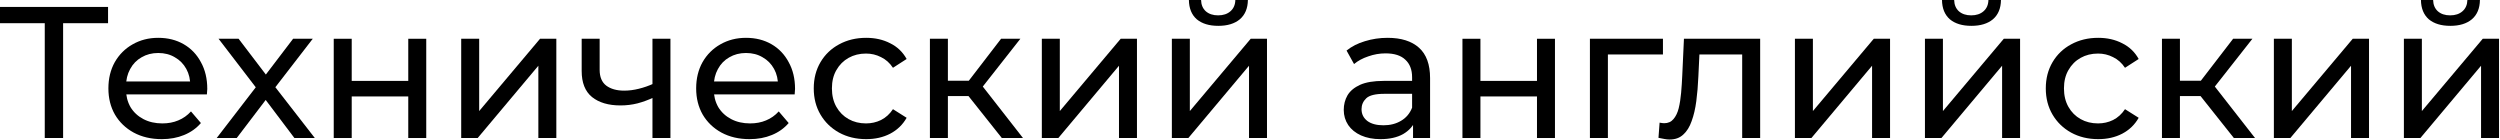
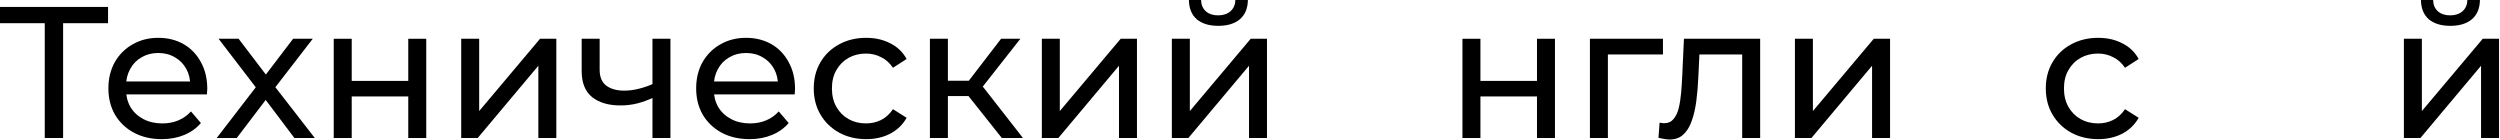
<svg xmlns="http://www.w3.org/2000/svg" width="1111" height="62" viewBox="0 0 1111 62" fill="none">
  <path d="M19.89 61.334V8.156L21.97 10.319H0V3.079H48.019V10.319H26.048L28.046 8.156V61.334H19.89Z" fill="black" />
  <path d="M71.891 61.833C67.175 61.833 63.014 60.862 59.407 58.92C55.857 56.979 53.083 54.316 51.085 50.931C49.144 47.547 48.173 43.663 48.173 39.28C48.173 34.897 49.116 31.014 51.002 27.629C52.944 24.245 55.579 21.61 58.908 19.723C62.292 17.782 66.093 16.811 70.309 16.811C74.581 16.811 78.354 17.754 81.627 19.64C84.901 21.526 87.453 24.19 89.284 27.629C91.17 31.014 92.113 34.98 92.113 39.53C92.113 39.863 92.085 40.251 92.03 40.695C92.03 41.139 92.002 41.555 91.947 41.943H54.414V36.201H87.786L84.54 38.198C84.596 35.369 84.013 32.844 82.793 30.625C81.572 28.406 79.88 26.686 77.716 25.466C75.608 24.19 73.139 23.552 70.309 23.552C67.535 23.552 65.066 24.19 62.903 25.466C60.739 26.686 59.047 28.434 57.826 30.709C56.606 32.928 55.995 35.48 55.995 38.365V39.696C55.995 42.637 56.661 45.272 57.993 47.602C59.38 49.877 61.294 51.653 63.735 52.928C66.176 54.205 68.978 54.843 72.14 54.843C74.748 54.843 77.106 54.399 79.214 53.511C81.378 52.623 83.264 51.292 84.873 49.517L89.284 54.676C87.286 57.006 84.79 58.782 81.794 60.002C78.853 61.223 75.552 61.833 71.891 61.833Z" fill="black" />
  <path d="M96.298 61.334L115.272 36.7L115.189 40.778L97.13 17.227H106.035L119.849 35.369H116.437L130.252 17.227H138.99L120.681 40.945L120.765 36.7L139.905 61.334H130.834L116.271 42.027L119.516 42.526L105.202 61.334H96.298Z" fill="black" />
  <path d="M148.312 61.334V17.227H156.301V35.952H181.434V17.227H189.423V61.334H181.434V42.859H156.301V61.334H148.312Z" fill="black" />
  <path d="M204.958 61.334V17.227H212.947V49.35L239.994 17.227H247.234V61.334H239.245V29.211L212.281 61.334H204.958Z" fill="black" />
  <path d="M290.537 43.275C288.207 44.385 285.793 45.272 283.296 45.938C280.855 46.548 278.331 46.853 275.723 46.853C270.397 46.853 266.181 45.605 263.074 43.108C260.022 40.612 258.497 36.756 258.497 31.541V17.227H266.486V31.041C266.486 34.204 267.457 36.534 269.399 38.032C271.396 39.53 274.059 40.279 277.388 40.279C279.496 40.279 281.66 40.002 283.879 39.447C286.154 38.892 288.373 38.115 290.537 37.117V43.275ZM289.954 61.334V17.227H297.943V61.334H289.954Z" fill="black" />
  <path d="M333.094 61.833C328.378 61.833 324.217 60.862 320.611 58.92C317.06 56.979 314.286 54.316 312.289 50.931C310.347 47.547 309.376 43.663 309.376 39.28C309.376 34.897 310.319 31.014 312.205 27.629C314.147 24.245 316.783 21.61 320.111 19.723C323.496 17.782 327.296 16.811 331.513 16.811C335.785 16.811 339.557 17.754 342.831 19.64C346.104 21.526 348.656 24.19 350.487 27.629C352.373 31.014 353.317 34.98 353.317 39.53C353.317 39.863 353.289 40.251 353.233 40.695C353.233 41.139 353.206 41.555 353.15 41.943H315.617V36.201H348.989L345.743 38.198C345.799 35.369 345.216 32.844 343.996 30.625C342.775 28.406 341.083 26.686 338.919 25.466C336.811 24.19 334.342 23.552 331.513 23.552C328.739 23.552 326.27 24.19 324.106 25.466C321.942 26.686 320.25 28.434 319.029 30.709C317.809 32.928 317.199 35.48 317.199 38.365V39.696C317.199 42.637 317.864 45.272 319.196 47.602C320.583 49.877 322.497 51.653 324.938 52.928C327.379 54.205 330.181 54.843 333.343 54.843C335.951 54.843 338.309 54.399 340.417 53.511C342.581 52.623 344.467 51.292 346.076 49.517L350.487 54.676C348.49 57.006 345.993 58.782 342.997 60.002C340.057 61.223 336.756 61.833 333.094 61.833Z" fill="black" />
  <path d="M384.935 61.833C380.441 61.833 376.418 60.862 372.868 58.92C369.372 56.979 366.626 54.316 364.629 50.931C362.631 47.547 361.633 43.663 361.633 39.28C361.633 34.897 362.631 31.014 364.629 27.629C366.626 24.245 369.372 21.61 372.868 19.723C376.418 17.782 380.441 16.811 384.935 16.811C388.929 16.811 392.48 17.615 395.587 19.224C398.749 20.777 401.19 23.108 402.91 26.215L396.835 30.126C395.393 27.962 393.617 26.381 391.509 25.382C389.456 24.328 387.237 23.801 384.851 23.801C381.966 23.801 379.387 24.439 377.112 25.715C374.837 26.991 373.034 28.794 371.703 31.125C370.371 33.399 369.705 36.118 369.705 39.28C369.705 42.443 370.371 45.189 371.703 47.519C373.034 49.849 374.837 51.653 377.112 52.928C379.387 54.205 381.966 54.843 384.851 54.843C387.237 54.843 389.456 54.343 391.509 53.345C393.617 52.291 395.393 50.682 396.835 48.518L402.91 52.346C401.19 55.397 398.749 57.755 395.587 59.42C392.48 61.029 388.929 61.833 384.935 61.833Z" fill="black" />
  <path d="M445.211 61.334L428.15 39.863L434.725 35.868L454.615 61.334H445.211ZM413.254 61.334V17.227H421.243V61.334H413.254ZM418.83 42.692V35.868H433.393V42.692H418.83ZM435.391 40.196L427.984 39.197L444.878 17.227H453.45L435.391 40.196Z" fill="black" />
  <path d="M462.991 61.334V17.227H470.981V49.35L498.027 17.227H505.268V61.334H497.278V29.211L470.315 61.334H462.991Z" fill="black" />
  <path d="M520.775 61.334V17.227H528.764V49.35L555.811 17.227H563.051V61.334H555.062V29.211L528.098 61.334H520.775ZM541.413 11.485C537.363 11.485 534.173 10.514 531.843 8.572C529.568 6.574 528.403 3.717 528.348 0H533.757C533.813 2.108 534.506 3.773 535.838 4.993C537.225 6.214 539.056 6.824 541.33 6.824C543.605 6.824 545.436 6.214 546.823 4.993C548.21 3.773 548.931 2.108 548.987 0H554.562C554.507 3.717 553.314 6.574 550.984 8.572C548.654 10.514 545.464 11.485 541.413 11.485Z" fill="black" />
-   <path d="M627.954 61.334V52.013L627.538 50.266V34.37C627.538 30.986 626.539 28.378 624.542 26.547C622.6 24.661 619.66 23.718 615.721 23.718C613.113 23.718 610.561 24.162 608.064 25.049C605.568 25.882 603.459 27.019 601.74 28.462L598.411 22.47C600.685 20.639 603.404 19.252 606.566 18.309C609.784 17.31 613.141 16.811 616.636 16.811C622.683 16.811 627.344 18.281 630.617 21.221C633.891 24.162 635.527 28.656 635.527 34.703V61.334H627.954ZM613.474 61.833C610.2 61.833 607.315 61.278 604.819 60.169C602.378 59.059 600.491 57.533 599.16 55.592C597.828 53.594 597.162 51.347 597.162 48.851C597.162 46.465 597.717 44.301 598.827 42.359C599.992 40.418 601.851 38.864 604.403 37.699C607.01 36.534 610.505 35.952 614.888 35.952H628.87V41.694H615.221C611.227 41.694 608.536 42.359 607.149 43.691C605.762 45.023 605.068 46.632 605.068 48.518C605.068 50.682 605.928 52.429 607.648 53.761C609.368 55.037 611.754 55.675 614.805 55.675C617.801 55.675 620.409 55.009 622.628 53.678C624.903 52.346 626.539 50.404 627.538 47.852L629.119 53.345C628.065 55.952 626.207 58.033 623.543 59.586C620.88 61.084 617.524 61.833 613.474 61.833Z" fill="black" />
  <path d="M649.913 61.334V17.227H657.903V35.952H683.035V17.227H691.025V61.334H683.035V42.859H657.903V61.334H649.913Z" fill="black" />
  <path d="M706.559 61.334V17.227H739.015V24.217H712.634L714.548 22.386V61.334H706.559Z" fill="black" />
  <path d="M737.026 61.251L737.526 54.51C737.914 54.565 738.275 54.621 738.607 54.676C738.94 54.732 739.246 54.759 739.523 54.759C741.298 54.759 742.685 54.149 743.684 52.928C744.738 51.708 745.515 50.099 746.014 48.102C746.513 46.049 746.874 43.746 747.096 41.194C747.318 38.642 747.484 36.09 747.595 33.538L748.344 17.227H782.215V61.334H774.226V21.887L776.14 24.217H753.504L755.335 21.804L754.752 34.037C754.586 37.921 754.281 41.555 753.837 44.939C753.393 48.324 752.7 51.292 751.756 53.844C750.869 56.396 749.62 58.393 748.011 59.836C746.458 61.278 744.433 62 741.936 62C741.215 62 740.438 61.916 739.606 61.75C738.829 61.639 737.969 61.473 737.026 61.251Z" fill="black" />
  <path d="M797.663 61.334V17.227H805.652V49.35L832.699 17.227H839.939V61.334H831.95V29.211L804.987 61.334H797.663Z" fill="black" />
-   <path d="M855.446 61.334V17.227H863.436V49.35L890.482 17.227H897.723V61.334H889.734V29.211L862.77 61.334H855.446ZM876.085 11.485C872.035 11.485 868.845 10.514 866.515 8.572C864.24 6.574 863.075 3.717 863.02 0H868.429C868.484 2.108 869.178 3.773 870.509 4.993C871.896 6.214 873.727 6.824 876.002 6.824C878.277 6.824 880.108 6.214 881.495 4.993C882.882 3.773 883.603 2.108 883.658 0H889.234C889.179 3.717 887.986 6.574 885.656 8.572C883.325 10.514 880.135 11.485 876.085 11.485Z" fill="black" />
  <path d="M932.454 61.833C927.96 61.833 923.938 60.862 920.387 58.92C916.891 56.979 914.145 54.316 912.148 50.931C910.151 47.547 909.152 43.663 909.152 39.28C909.152 34.897 910.151 31.014 912.148 27.629C914.145 24.245 916.891 21.61 920.387 19.723C923.938 17.782 927.96 16.811 932.454 16.811C936.448 16.811 939.999 17.615 943.106 19.224C946.269 20.777 948.71 23.108 950.43 26.215L944.354 30.126C942.912 27.962 941.137 26.381 939.028 25.382C936.975 24.328 934.756 23.801 932.371 23.801C929.486 23.801 926.906 24.439 924.631 25.715C922.356 26.991 920.553 28.794 919.222 31.125C917.89 33.399 917.224 36.118 917.224 39.28C917.224 42.443 917.89 45.189 919.222 47.519C920.553 49.849 922.356 51.653 924.631 52.928C926.906 54.205 929.486 54.843 932.371 54.843C934.756 54.843 936.975 54.343 939.028 53.345C941.137 52.291 942.912 50.682 944.354 48.518L950.43 52.346C948.71 55.397 946.269 57.755 943.106 59.42C939.999 61.029 936.448 61.833 932.454 61.833Z" fill="black" />
-   <path d="M992.73 61.334L975.669 39.863L982.244 35.868L1002.13 61.334H992.73ZM960.773 61.334V17.227H968.762V61.334H960.773ZM966.349 42.692V35.868H980.912V42.692H966.349ZM982.91 40.196L975.503 39.197L992.397 17.227H1000.97L982.91 40.196Z" fill="black" />
-   <path d="M1010.51 61.334V17.227H1018.5V49.35L1045.55 17.227H1052.79V61.334H1044.8V29.211L1017.83 61.334H1010.51Z" fill="black" />
  <path d="M1068.29 61.334V17.227H1076.28V49.35L1103.33 17.227H1110.57V61.334H1102.58V29.211L1075.62 61.334H1068.29ZM1088.93 11.485C1084.88 11.485 1081.69 10.514 1079.36 8.572C1077.09 6.574 1075.92 3.717 1075.87 0H1081.28C1081.33 2.108 1082.03 3.773 1083.36 4.993C1084.74 6.214 1086.57 6.824 1088.85 6.824C1091.12 6.824 1092.96 6.214 1094.34 4.993C1095.73 3.773 1096.45 2.108 1096.51 0H1102.08C1102.03 3.717 1100.83 6.574 1098.5 8.572C1096.17 10.514 1092.98 11.485 1088.93 11.485Z" fill="black" />
</svg>